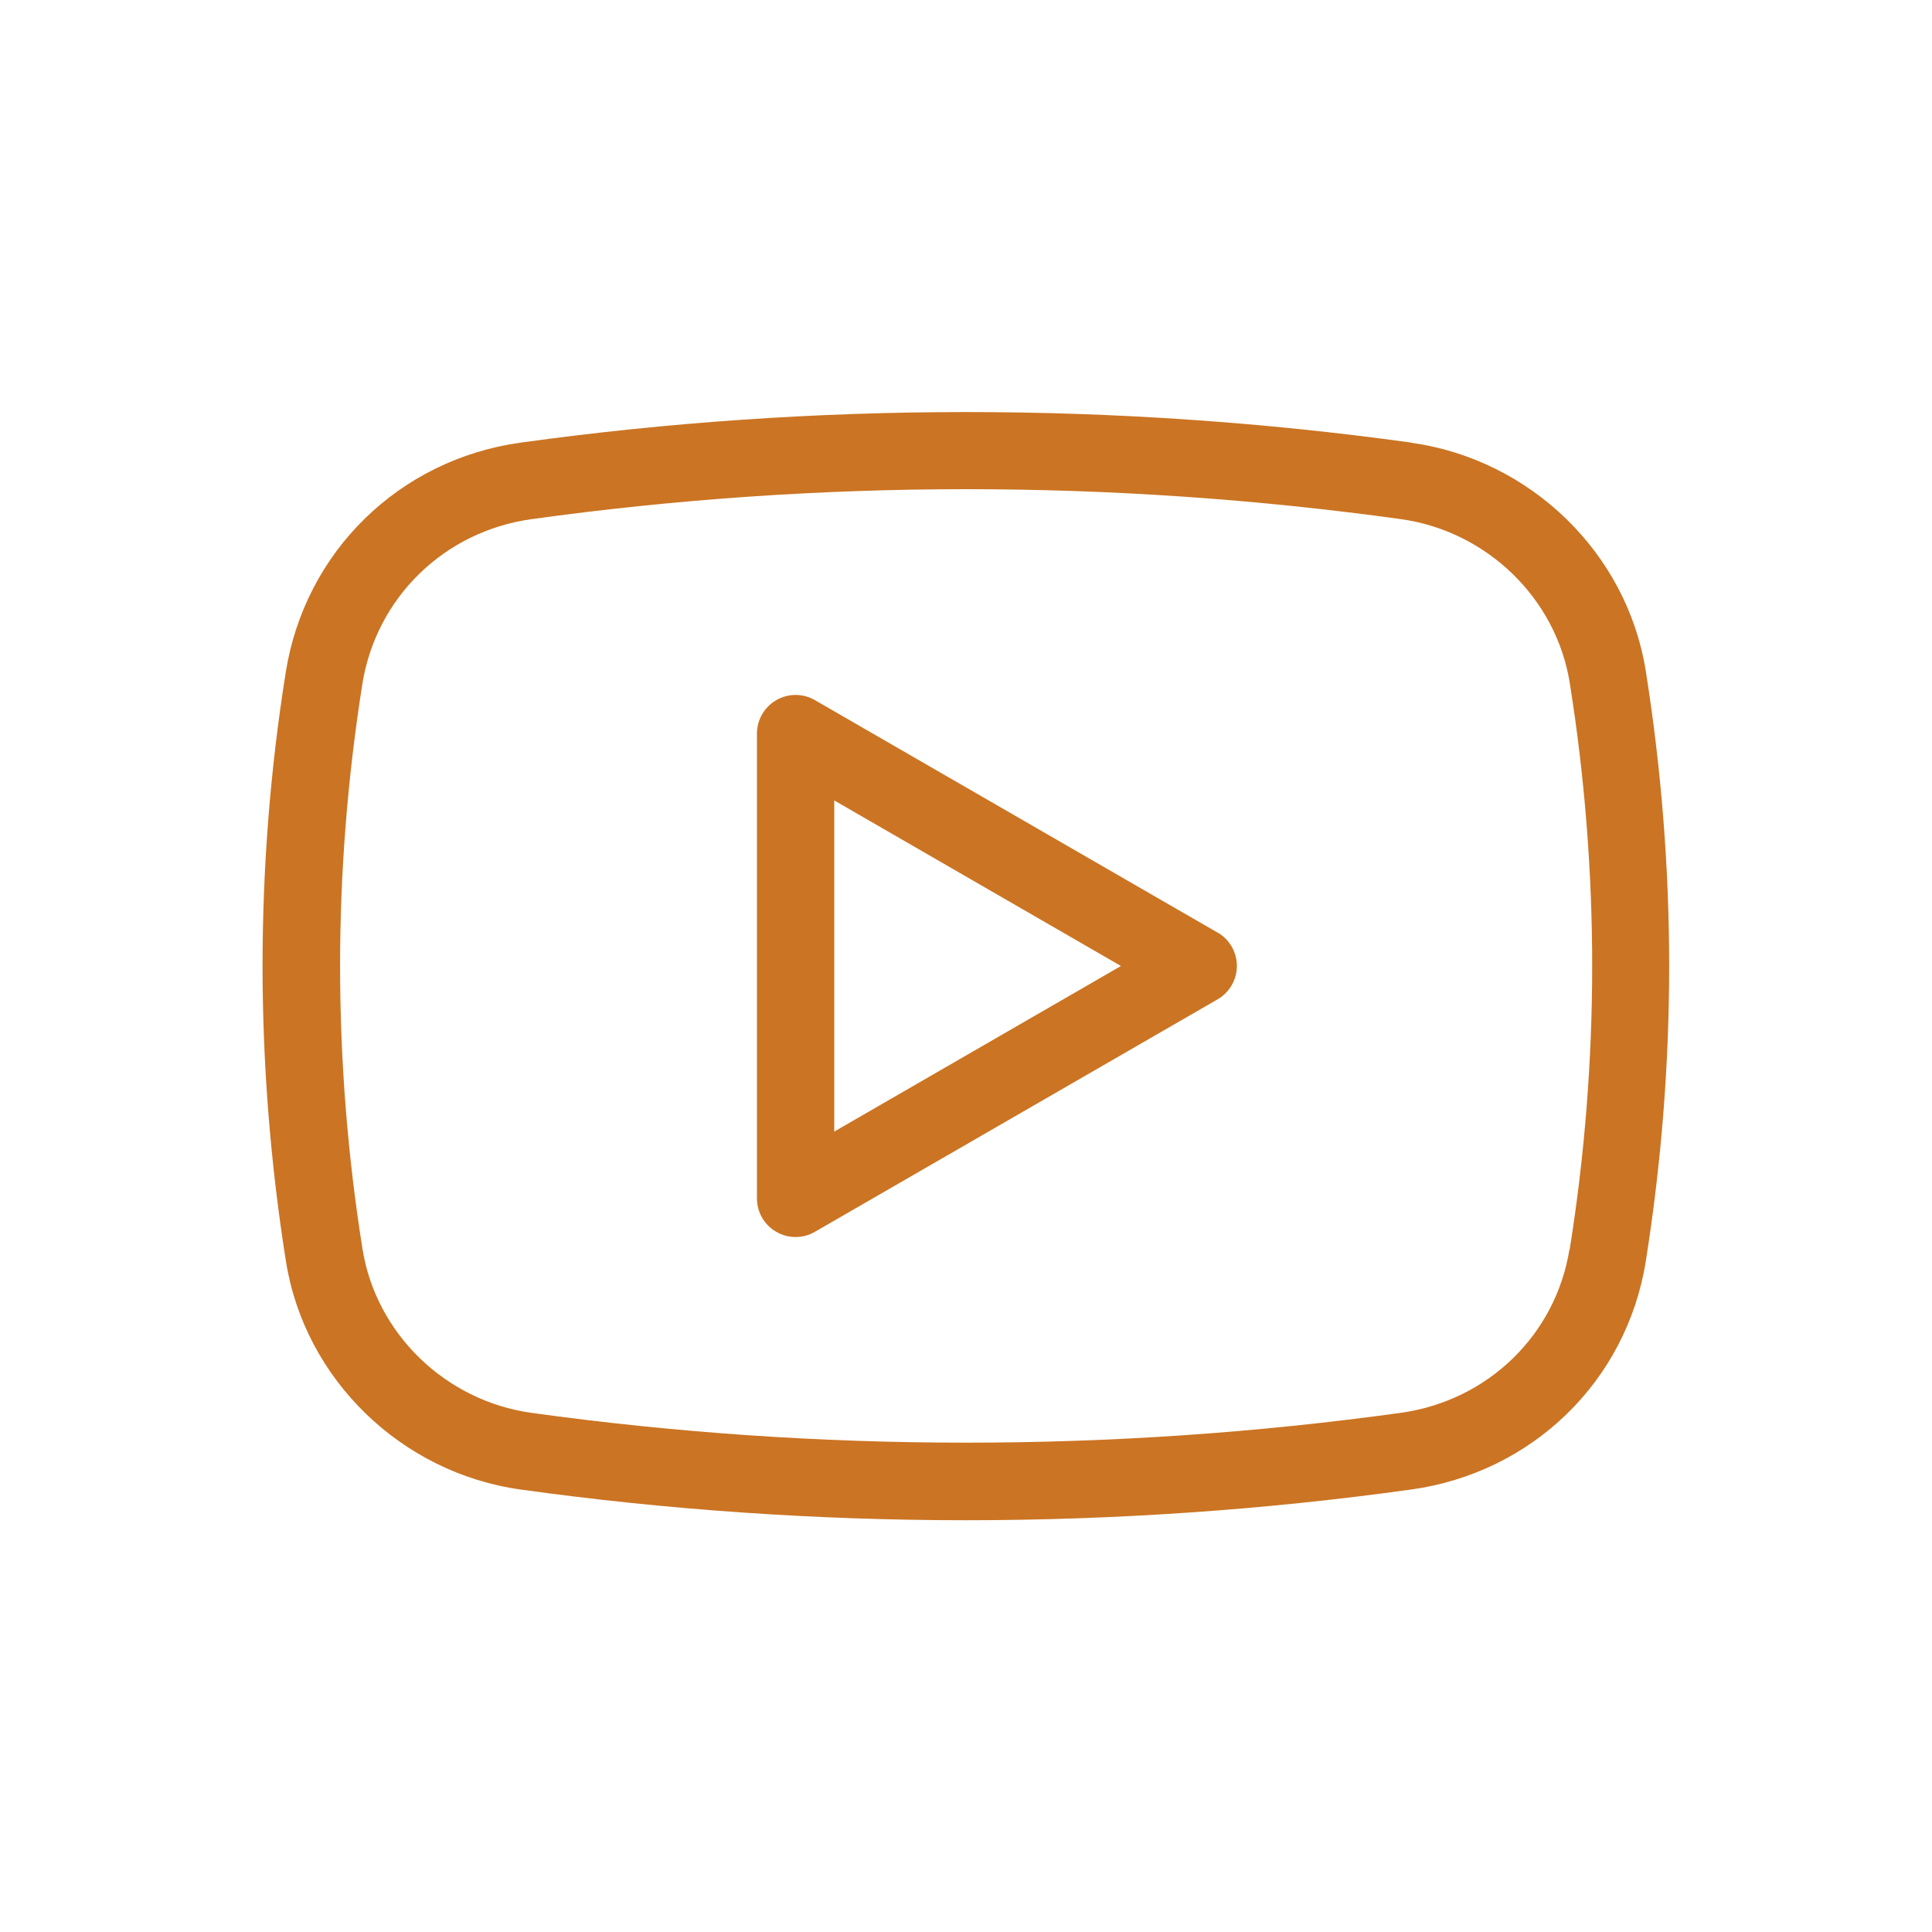
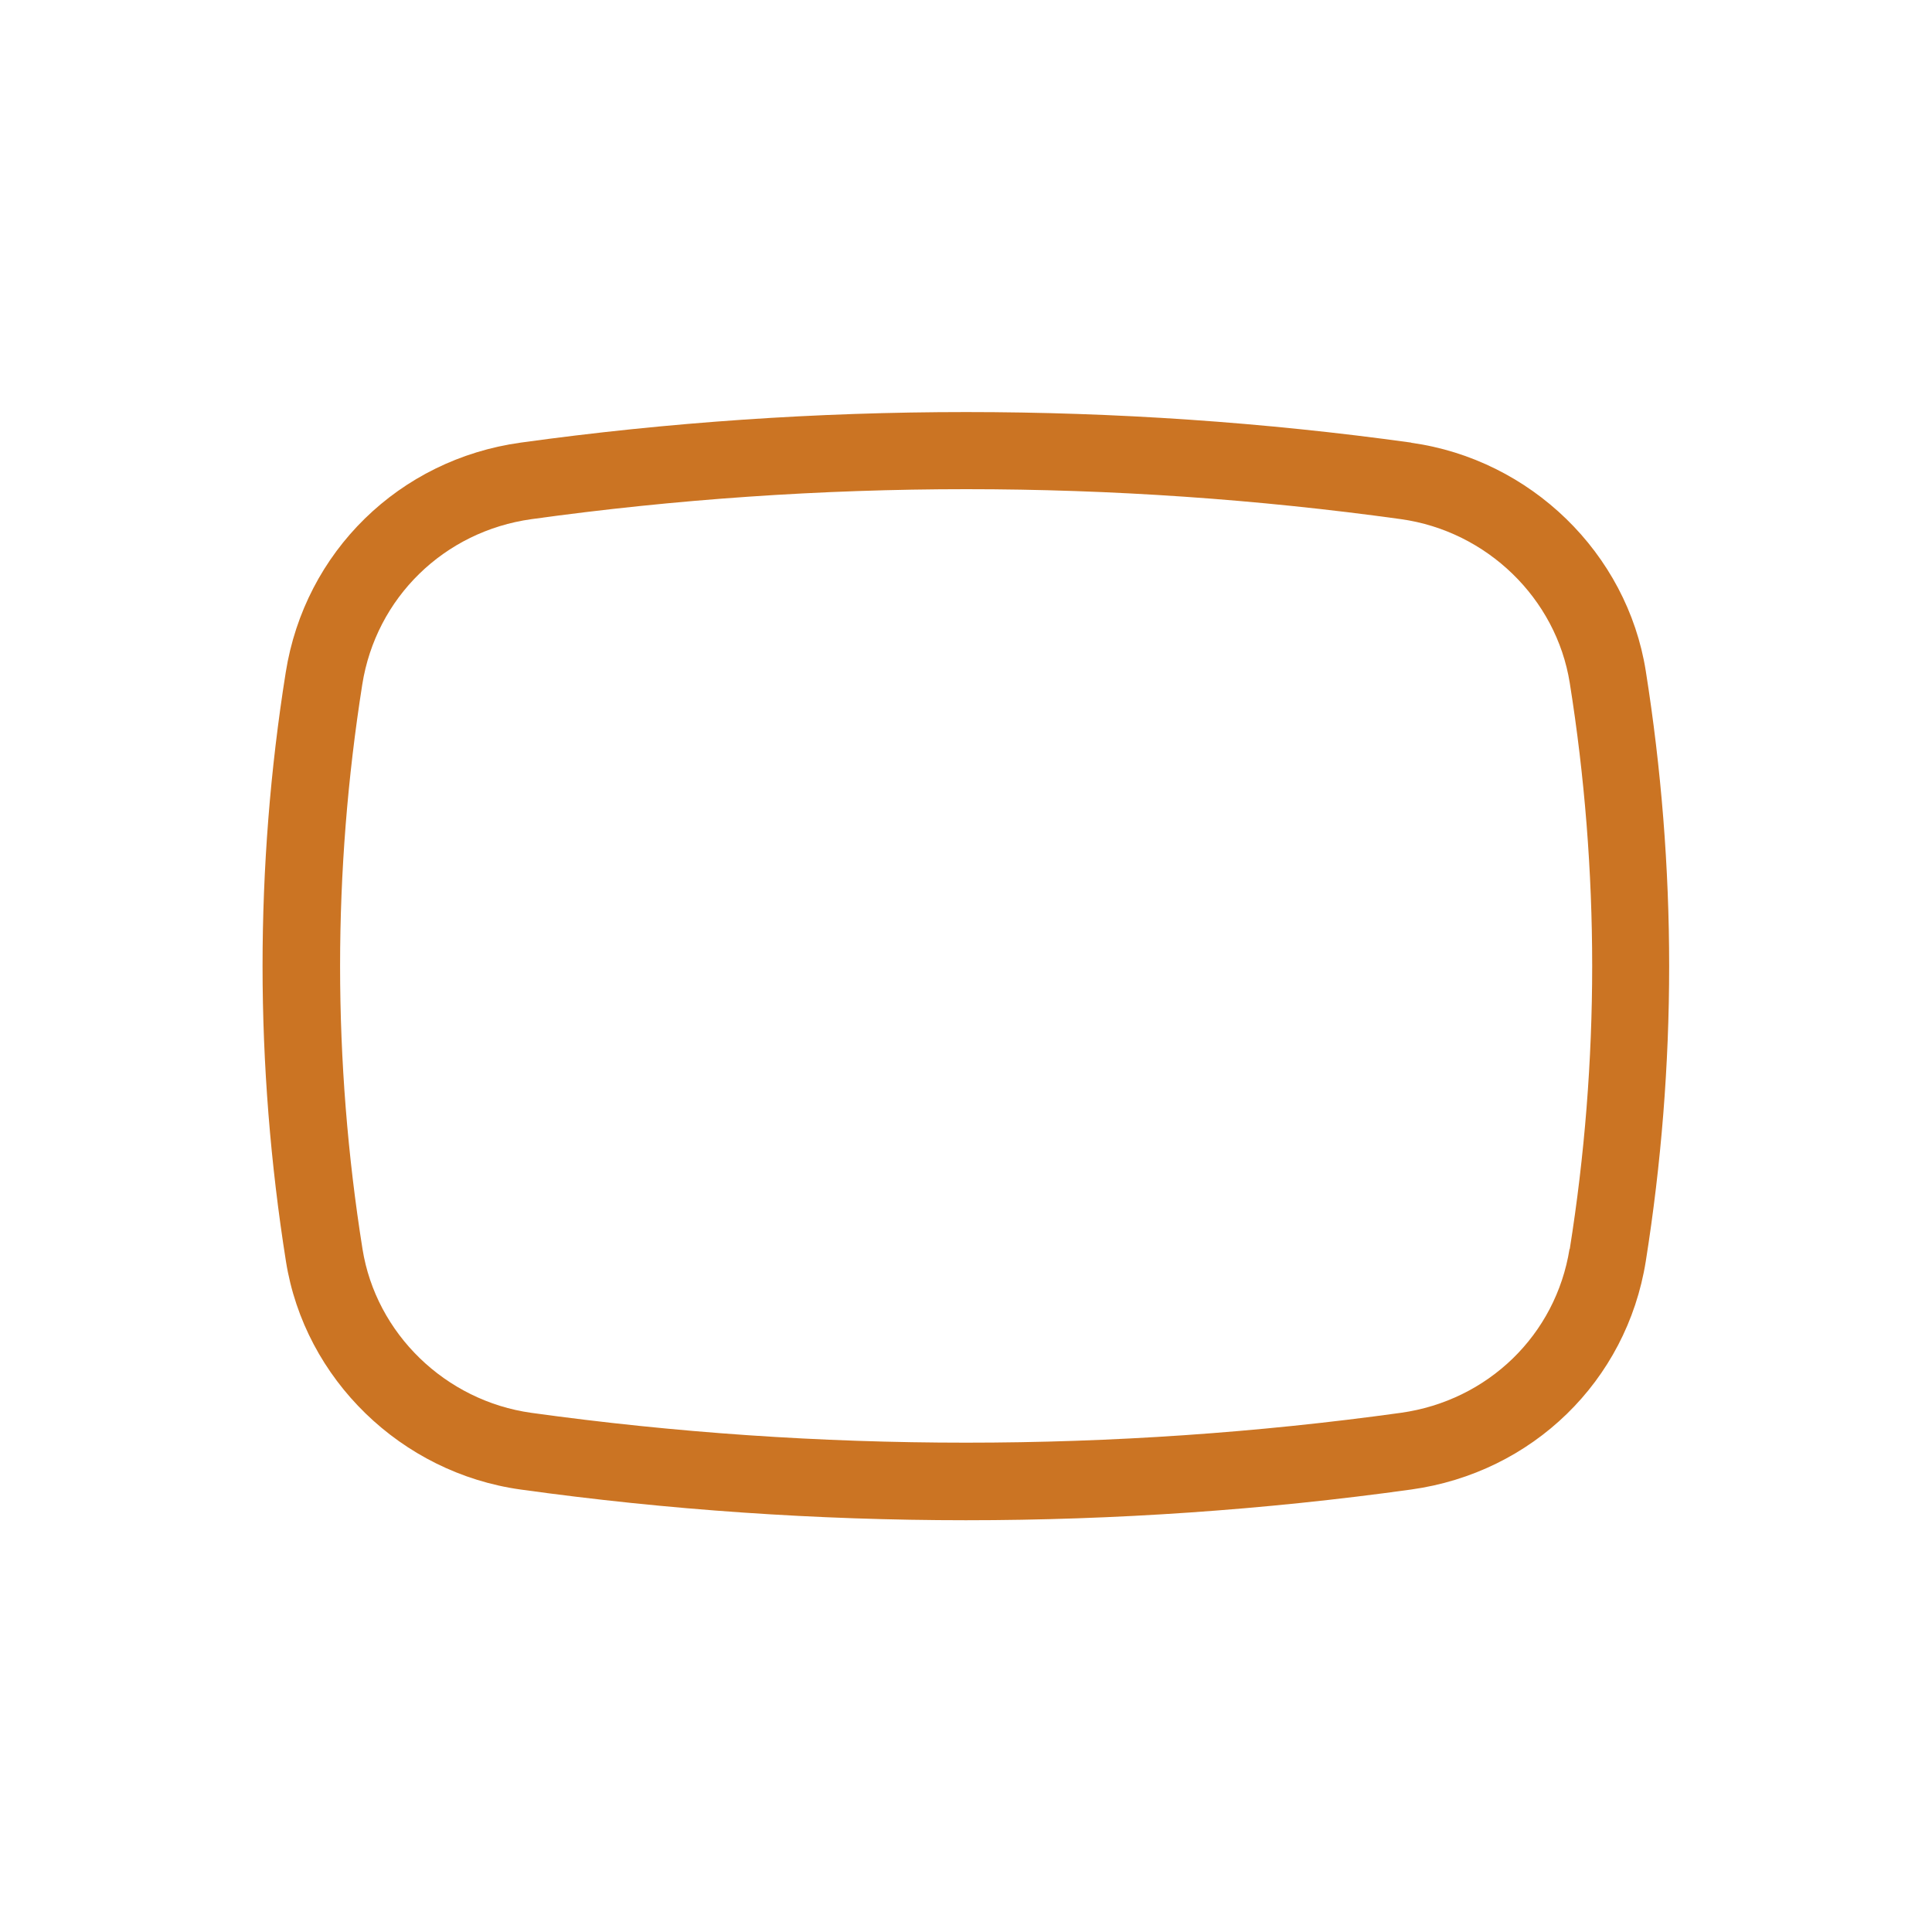
<svg xmlns="http://www.w3.org/2000/svg" viewBox="0 0 100 100" fill-rule="evenodd">
  <path d="m73.051 22.91c-15.219-2.109-30.871-2.109-46.102 0-6.281 0.871-11.172 5.648-12.16 11.898-0.801 5.012-1.199 10.121-1.199 15.199 0 5.078 0.41 10.238 1.211 15.281 0.969 6.102 5.969 10.949 12.141 11.809 7.609 1.059 15.371 1.59 23.051 1.59 7.68 0 15.441-0.531 23.051-1.59 6.269-0.871 11.148-5.609 12.141-11.809 0.801-5.039 1.211-10.18 1.211-15.281 0-5.102-0.41-10.238-1.211-15.281-0.969-6.102-5.969-10.949-12.141-11.809zm8.188 41.738c-0.711 4.441-4.219 7.852-8.738 8.48-14.859 2.059-30.141 2.059-45 0-4.449-0.621-8.039-4.102-8.738-8.48-0.77-4.828-1.16-9.762-1.16-14.648 0-4.891 0.391-9.77 1.148-14.57 0.711-4.488 4.231-7.93 8.762-8.559 7.43-1.031 15-1.551 22.5-1.551s15.07 0.52 22.5 1.551c4.449 0.621 8.039 4.102 8.738 8.48 0.77 4.828 1.16 9.762 1.16 14.648 0 4.891-0.391 9.82-1.16 14.648z" fill="#cb7423" />
-   <path d="m63.02 48.27-20.84-12.031c-0.621-0.359-1.379-0.359-2 0-0.621 0.359-1 1.02-1 1.73v24.059c0 0.711 0.379 1.379 1 1.73 0.309 0.18 0.648 0.27 1 0.27 0.352 0 0.691-0.09 1-0.27l20.84-12.031c0.621-0.359 1-1.02 1-1.73 0-0.711-0.379-1.379-1-1.73zm-19.84 10.301v-17.141l14.84 8.57z" fill="#cb7423" />
</svg>